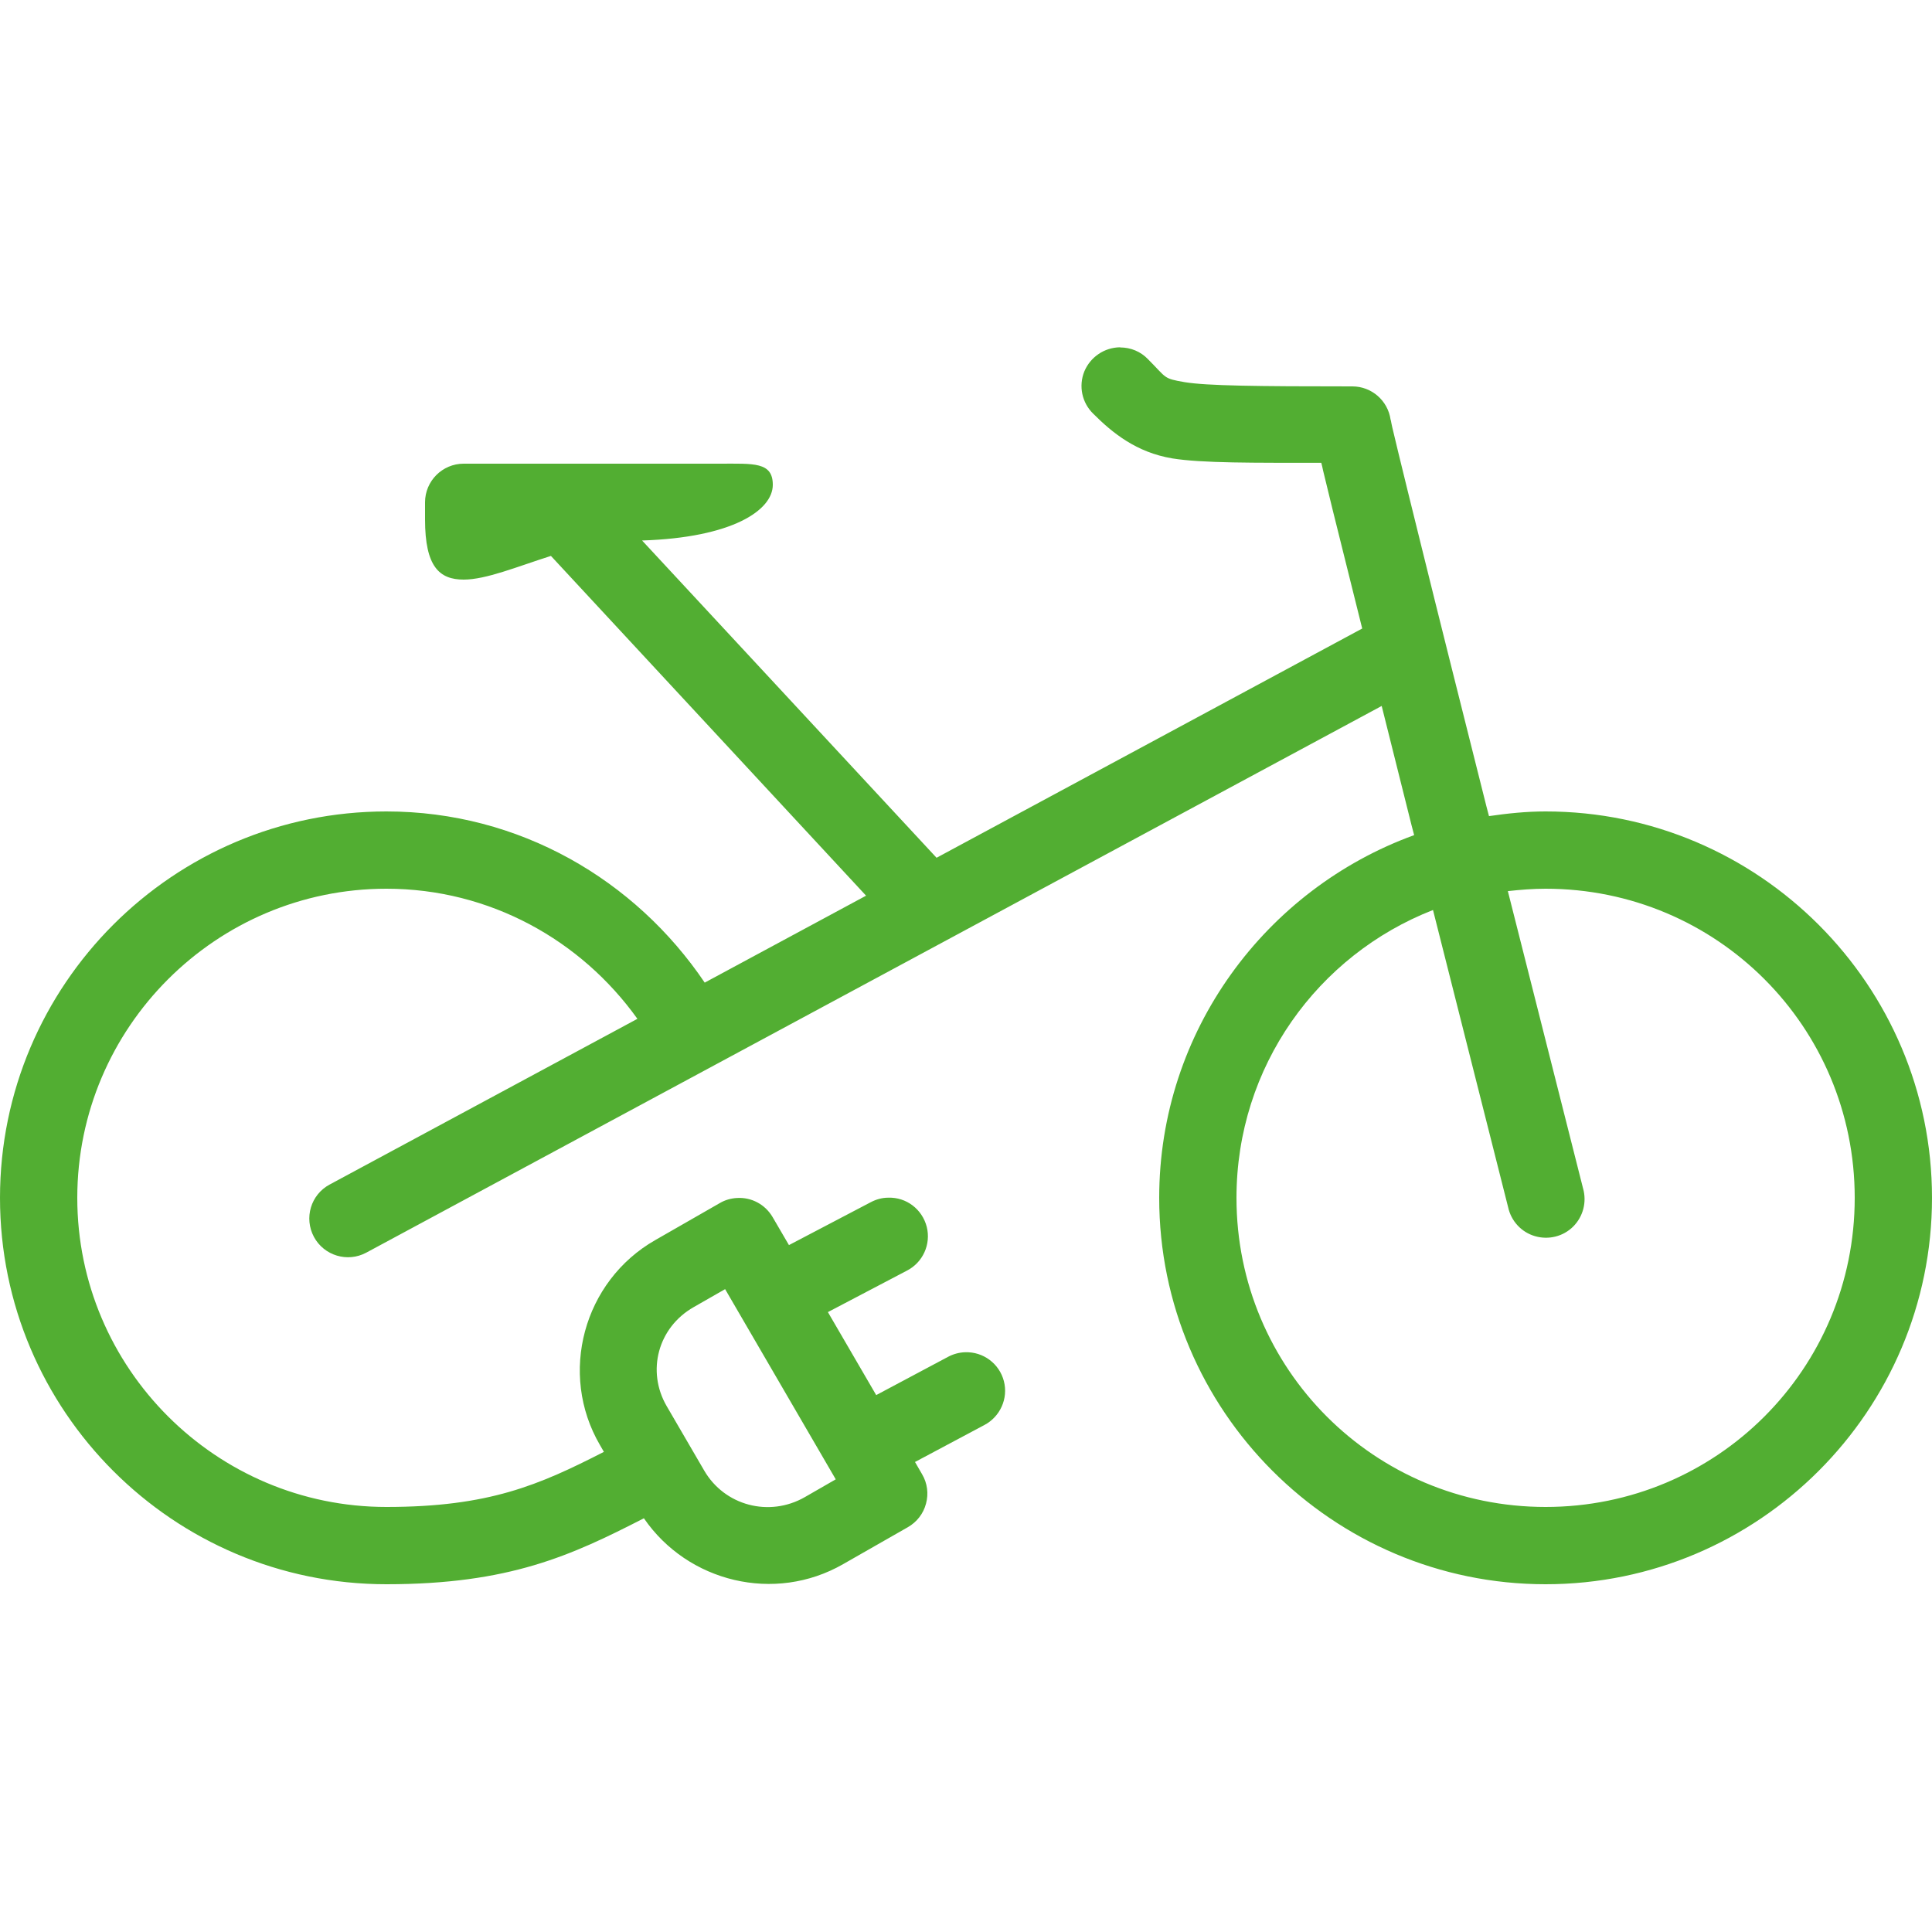
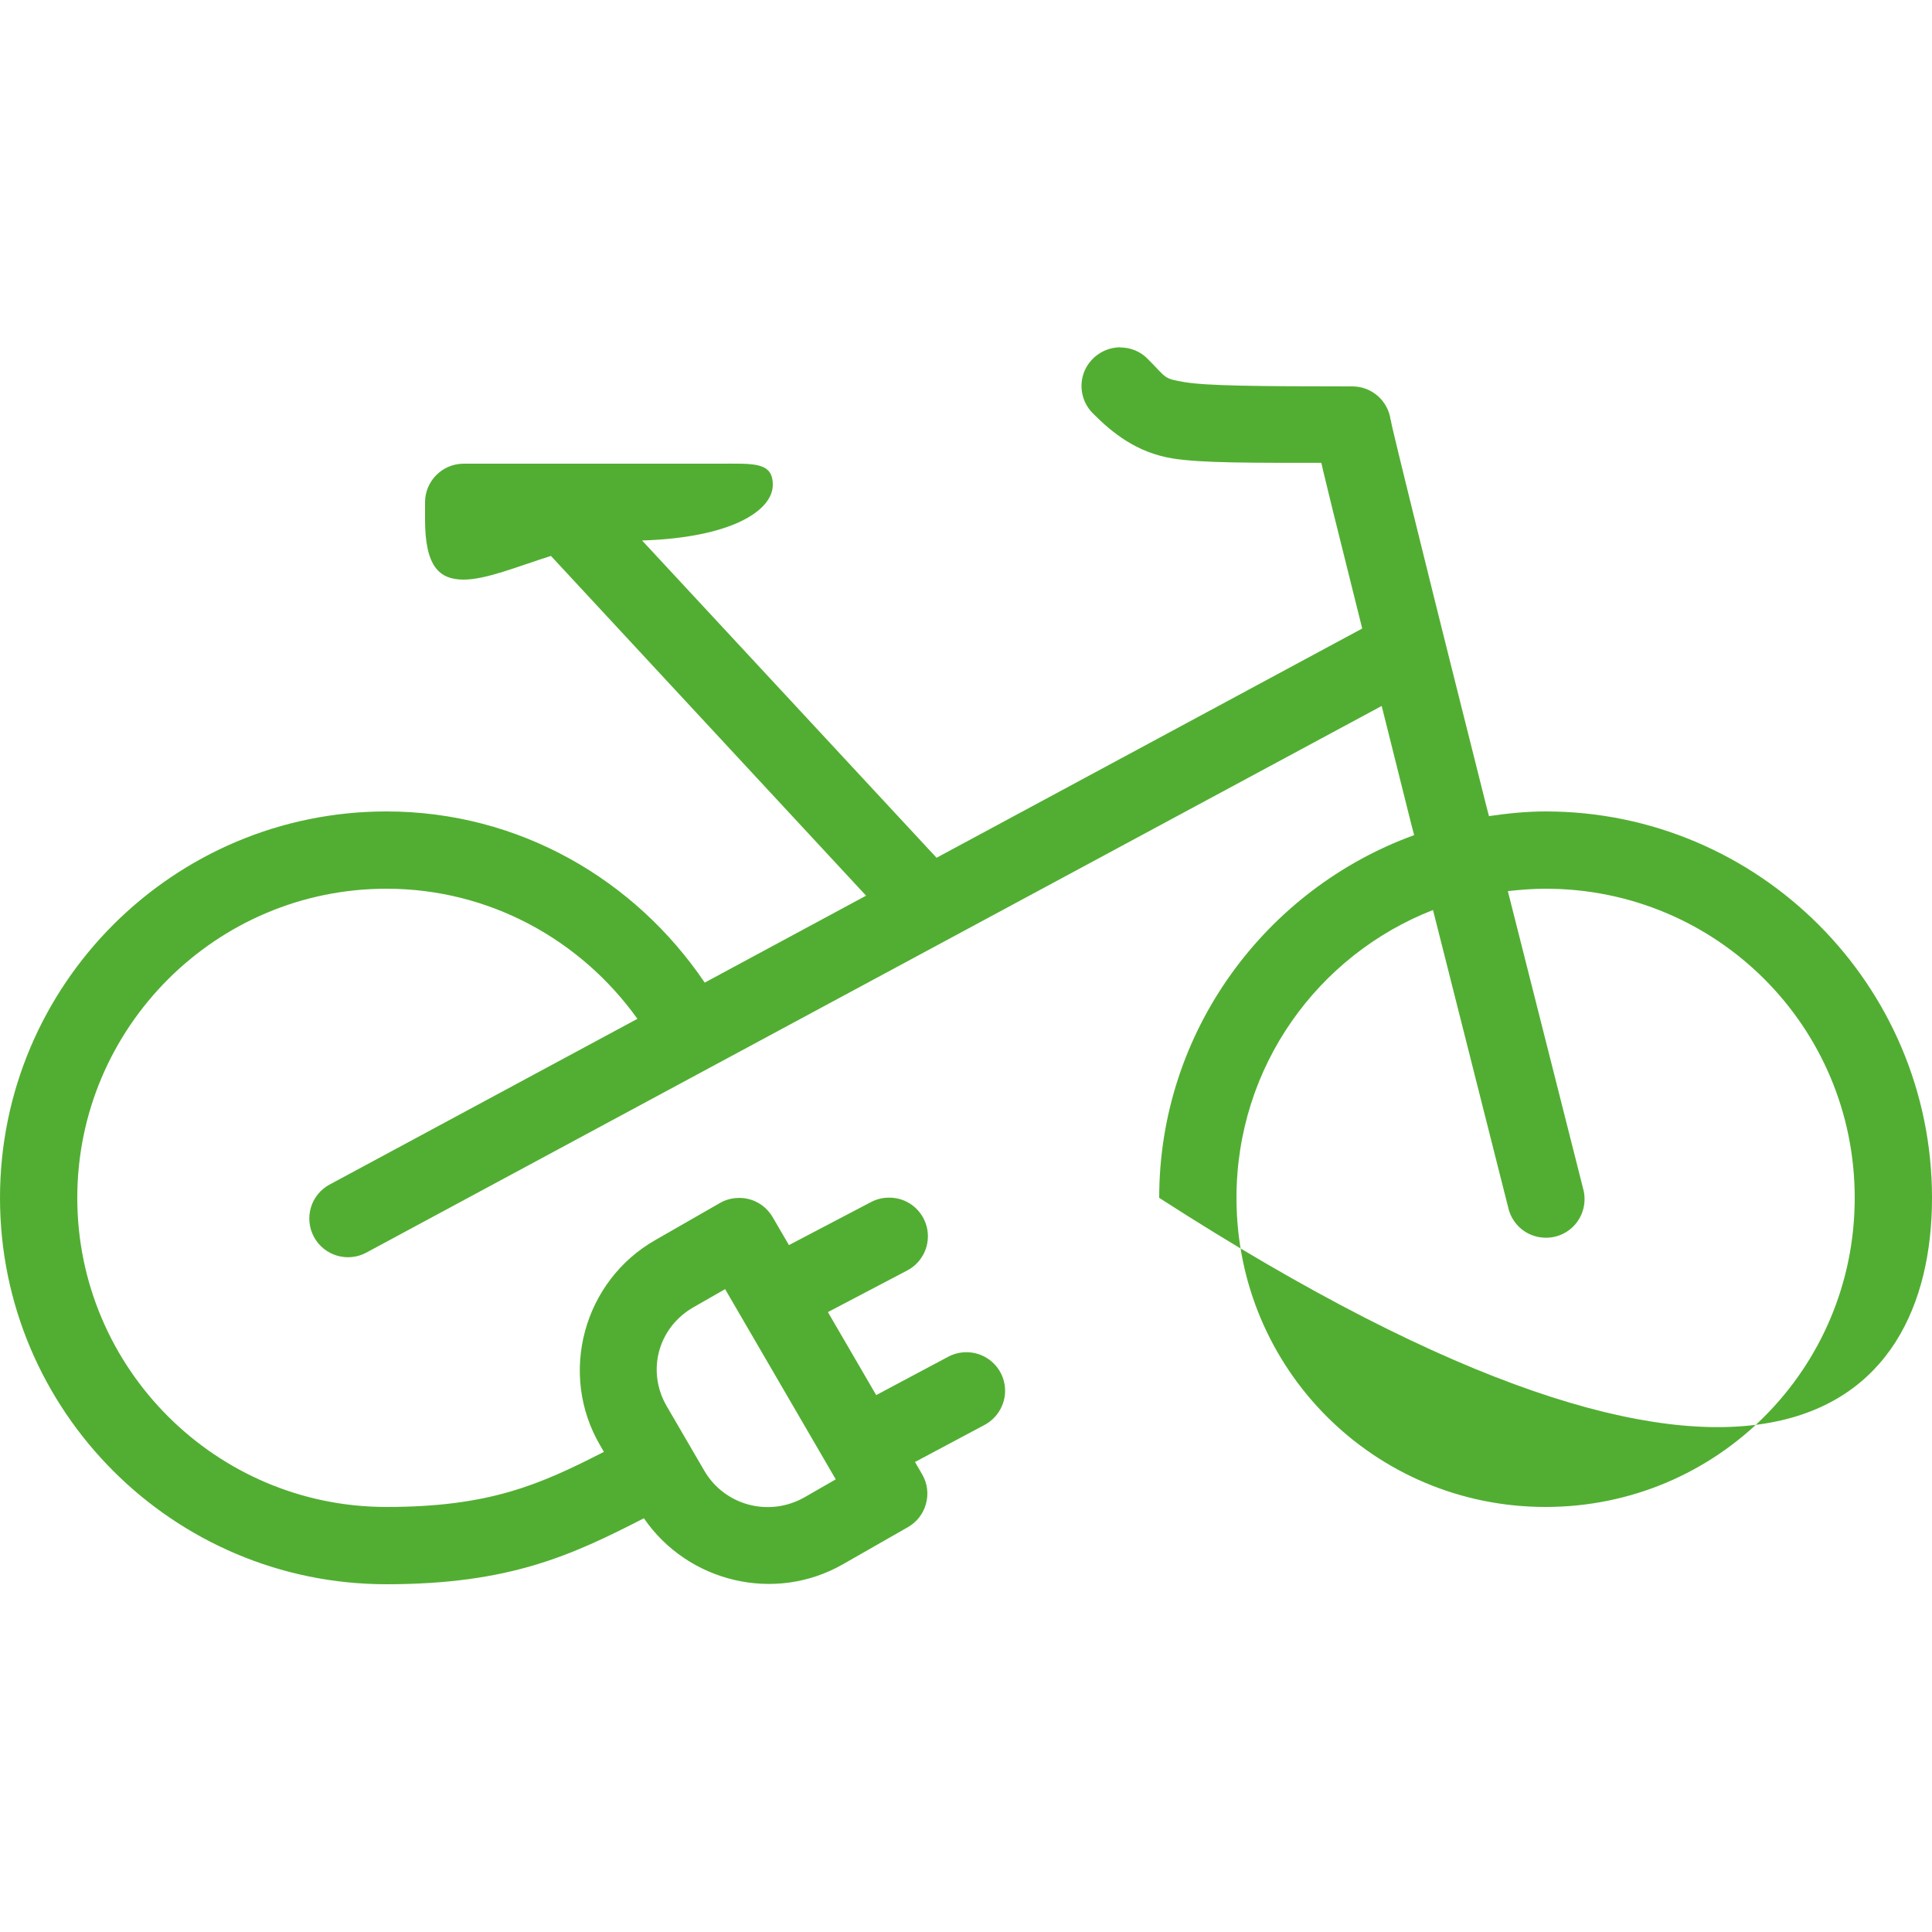
<svg xmlns="http://www.w3.org/2000/svg" viewBox="0 0 50 50" width="50px" height="50px">
  <g id="surface93821756">
-     <path style=" stroke:none;fill-rule:nonzero;fill:rgb(32.157%,68.235%,19.608%);fill-opacity:1;" d="M 28.988 8.988 C 28.582 8.992 28.219 9.238 28.062 9.613 C 27.91 9.992 28 10.422 28.293 10.707 C 28.793 11.207 29.41 11.707 30.336 11.863 C 31.105 11.988 32.465 11.977 34.195 11.977 C 34.215 12.051 34.223 12.094 34.242 12.18 C 34.379 12.75 34.574 13.547 34.812 14.492 C 34.934 14.98 35.113 15.707 35.254 16.266 L 24.238 22.199 L 16.617 13.988 C 18.949 13.914 20 13.207 20 12.547 C 20 11.949 19.5 12 18.625 12 L 12 12 C 11.449 12 11 12.449 11 13 L 11 13.445 C 11 14.672 11.375 15 12 15 C 12.578 15 13.375 14.668 14.258 14.387 L 22.414 23.18 L 18.238 25.43 C 16.441 22.77 13.441 21 10 21 C 4.484 21 0 25.484 0 31 C 0 36.516 4.484 41 10 41 C 13.188 41 14.789 40.254 16.664 39.293 C 17.801 40.949 20.051 41.496 21.82 40.48 L 23.496 39.523 C 23.727 39.391 23.898 39.172 23.965 38.914 C 24.035 38.656 24 38.383 23.863 38.152 L 23.68 37.836 L 25.469 36.883 C 25.883 36.668 26.098 36.195 25.98 35.742 C 25.863 35.293 25.449 34.98 24.98 34.996 C 24.824 35 24.668 35.043 24.531 35.117 L 22.676 36.105 L 21.426 33.957 L 23.465 32.887 C 23.883 32.676 24.098 32.203 23.984 31.75 C 23.867 31.293 23.453 30.98 22.988 30.996 C 22.828 30.996 22.676 31.039 22.535 31.113 L 20.418 32.223 L 19.996 31.5 C 19.805 31.172 19.449 30.98 19.074 31.004 C 18.918 31.012 18.766 31.055 18.633 31.133 L 16.957 32.094 C 15.098 33.156 14.449 35.551 15.527 37.398 L 15.629 37.574 C 13.949 38.434 12.652 39 10 39 C 5.59 39 2 35.41 2 31 C 2 26.59 5.59 23 10 23 C 12.68 23 15.043 24.336 16.496 26.367 L 8.531 30.656 C 8.043 30.918 7.863 31.523 8.125 32.012 C 8.387 32.496 8.992 32.68 9.48 32.418 L 35.758 18.27 C 36.023 19.332 36.25 20.242 36.531 21.359 C 36.562 21.484 36.562 21.484 36.598 21.613 C 32.758 23.008 30 26.688 30 31 C 30 36.512 34.488 41 40 41 C 45.512 41 50 36.512 50 31 C 50 25.488 45.512 21 40 21 C 39.5 21 39.012 21.051 38.535 21.121 C 38.5 20.996 38.5 20.996 38.469 20.871 C 37.844 18.387 37.219 15.898 36.754 14.012 C 36.52 13.066 36.324 12.273 36.188 11.711 C 36.121 11.43 36.066 11.207 36.031 11.055 C 36.016 10.977 36 10.918 35.996 10.883 C 35.992 10.867 35.988 10.859 35.988 10.863 L 35.988 10.859 C 35.918 10.367 35.496 10 35 10 C 32.5 10 31.238 9.984 30.664 9.891 C 30.094 9.793 30.207 9.793 29.707 9.293 C 29.52 9.098 29.262 8.992 28.992 8.992 Z M 40 23 C 44.43 23 48 26.57 48 31 C 48 35.43 44.43 39 40 39 C 35.57 39 32 35.43 32 31 C 32 27.602 34.105 24.715 37.086 23.551 C 38.012 27.215 39.031 31.246 39.031 31.246 C 39.109 31.602 39.375 31.891 39.727 31.992 C 40.078 32.094 40.457 32 40.715 31.742 C 40.973 31.484 41.07 31.105 40.969 30.754 C 40.969 30.754 39.949 26.723 39.023 23.062 C 39.344 23.027 39.668 23 40 23 Z M 18.766 33.363 L 21.629 38.285 L 20.828 38.746 C 19.906 39.273 18.75 38.965 18.223 38.055 L 17.254 36.391 C 16.727 35.484 17.027 34.355 17.953 33.828 Z M 18.766 33.363 " />
+     <path style=" stroke:none;fill-rule:nonzero;fill:rgb(32.157%,68.235%,19.608%);fill-opacity:1;" d="M 28.988 8.988 C 28.582 8.992 28.219 9.238 28.062 9.613 C 27.91 9.992 28 10.422 28.293 10.707 C 28.793 11.207 29.41 11.707 30.336 11.863 C 31.105 11.988 32.465 11.977 34.195 11.977 C 34.215 12.051 34.223 12.094 34.242 12.18 C 34.379 12.75 34.574 13.547 34.812 14.492 C 34.934 14.98 35.113 15.707 35.254 16.266 L 24.238 22.199 L 16.617 13.988 C 18.949 13.914 20 13.207 20 12.547 C 20 11.949 19.5 12 18.625 12 L 12 12 C 11.449 12 11 12.449 11 13 L 11 13.445 C 11 14.672 11.375 15 12 15 C 12.578 15 13.375 14.668 14.258 14.387 L 22.414 23.18 L 18.238 25.43 C 16.441 22.77 13.441 21 10 21 C 4.484 21 0 25.484 0 31 C 0 36.516 4.484 41 10 41 C 13.188 41 14.789 40.254 16.664 39.293 C 17.801 40.949 20.051 41.496 21.82 40.48 L 23.496 39.523 C 23.727 39.391 23.898 39.172 23.965 38.914 C 24.035 38.656 24 38.383 23.863 38.152 L 23.68 37.836 L 25.469 36.883 C 25.883 36.668 26.098 36.195 25.98 35.742 C 25.863 35.293 25.449 34.98 24.98 34.996 C 24.824 35 24.668 35.043 24.531 35.117 L 22.676 36.105 L 21.426 33.957 L 23.465 32.887 C 23.883 32.676 24.098 32.203 23.984 31.75 C 23.867 31.293 23.453 30.98 22.988 30.996 C 22.828 30.996 22.676 31.039 22.535 31.113 L 20.418 32.223 L 19.996 31.5 C 19.805 31.172 19.449 30.98 19.074 31.004 C 18.918 31.012 18.766 31.055 18.633 31.133 L 16.957 32.094 C 15.098 33.156 14.449 35.551 15.527 37.398 L 15.629 37.574 C 13.949 38.434 12.652 39 10 39 C 5.59 39 2 35.41 2 31 C 2 26.59 5.59 23 10 23 C 12.68 23 15.043 24.336 16.496 26.367 L 8.531 30.656 C 8.043 30.918 7.863 31.523 8.125 32.012 C 8.387 32.496 8.992 32.68 9.48 32.418 L 35.758 18.27 C 36.023 19.332 36.25 20.242 36.531 21.359 C 36.562 21.484 36.562 21.484 36.598 21.613 C 32.758 23.008 30 26.688 30 31 C 45.512 41 50 36.512 50 31 C 50 25.488 45.512 21 40 21 C 39.5 21 39.012 21.051 38.535 21.121 C 38.5 20.996 38.5 20.996 38.469 20.871 C 37.844 18.387 37.219 15.898 36.754 14.012 C 36.52 13.066 36.324 12.273 36.188 11.711 C 36.121 11.43 36.066 11.207 36.031 11.055 C 36.016 10.977 36 10.918 35.996 10.883 C 35.992 10.867 35.988 10.859 35.988 10.863 L 35.988 10.859 C 35.918 10.367 35.496 10 35 10 C 32.5 10 31.238 9.984 30.664 9.891 C 30.094 9.793 30.207 9.793 29.707 9.293 C 29.52 9.098 29.262 8.992 28.992 8.992 Z M 40 23 C 44.43 23 48 26.57 48 31 C 48 35.43 44.43 39 40 39 C 35.57 39 32 35.43 32 31 C 32 27.602 34.105 24.715 37.086 23.551 C 38.012 27.215 39.031 31.246 39.031 31.246 C 39.109 31.602 39.375 31.891 39.727 31.992 C 40.078 32.094 40.457 32 40.715 31.742 C 40.973 31.484 41.07 31.105 40.969 30.754 C 40.969 30.754 39.949 26.723 39.023 23.062 C 39.344 23.027 39.668 23 40 23 Z M 18.766 33.363 L 21.629 38.285 L 20.828 38.746 C 19.906 39.273 18.75 38.965 18.223 38.055 L 17.254 36.391 C 16.727 35.484 17.027 34.355 17.953 33.828 Z M 18.766 33.363 " />
  </g>
</svg>